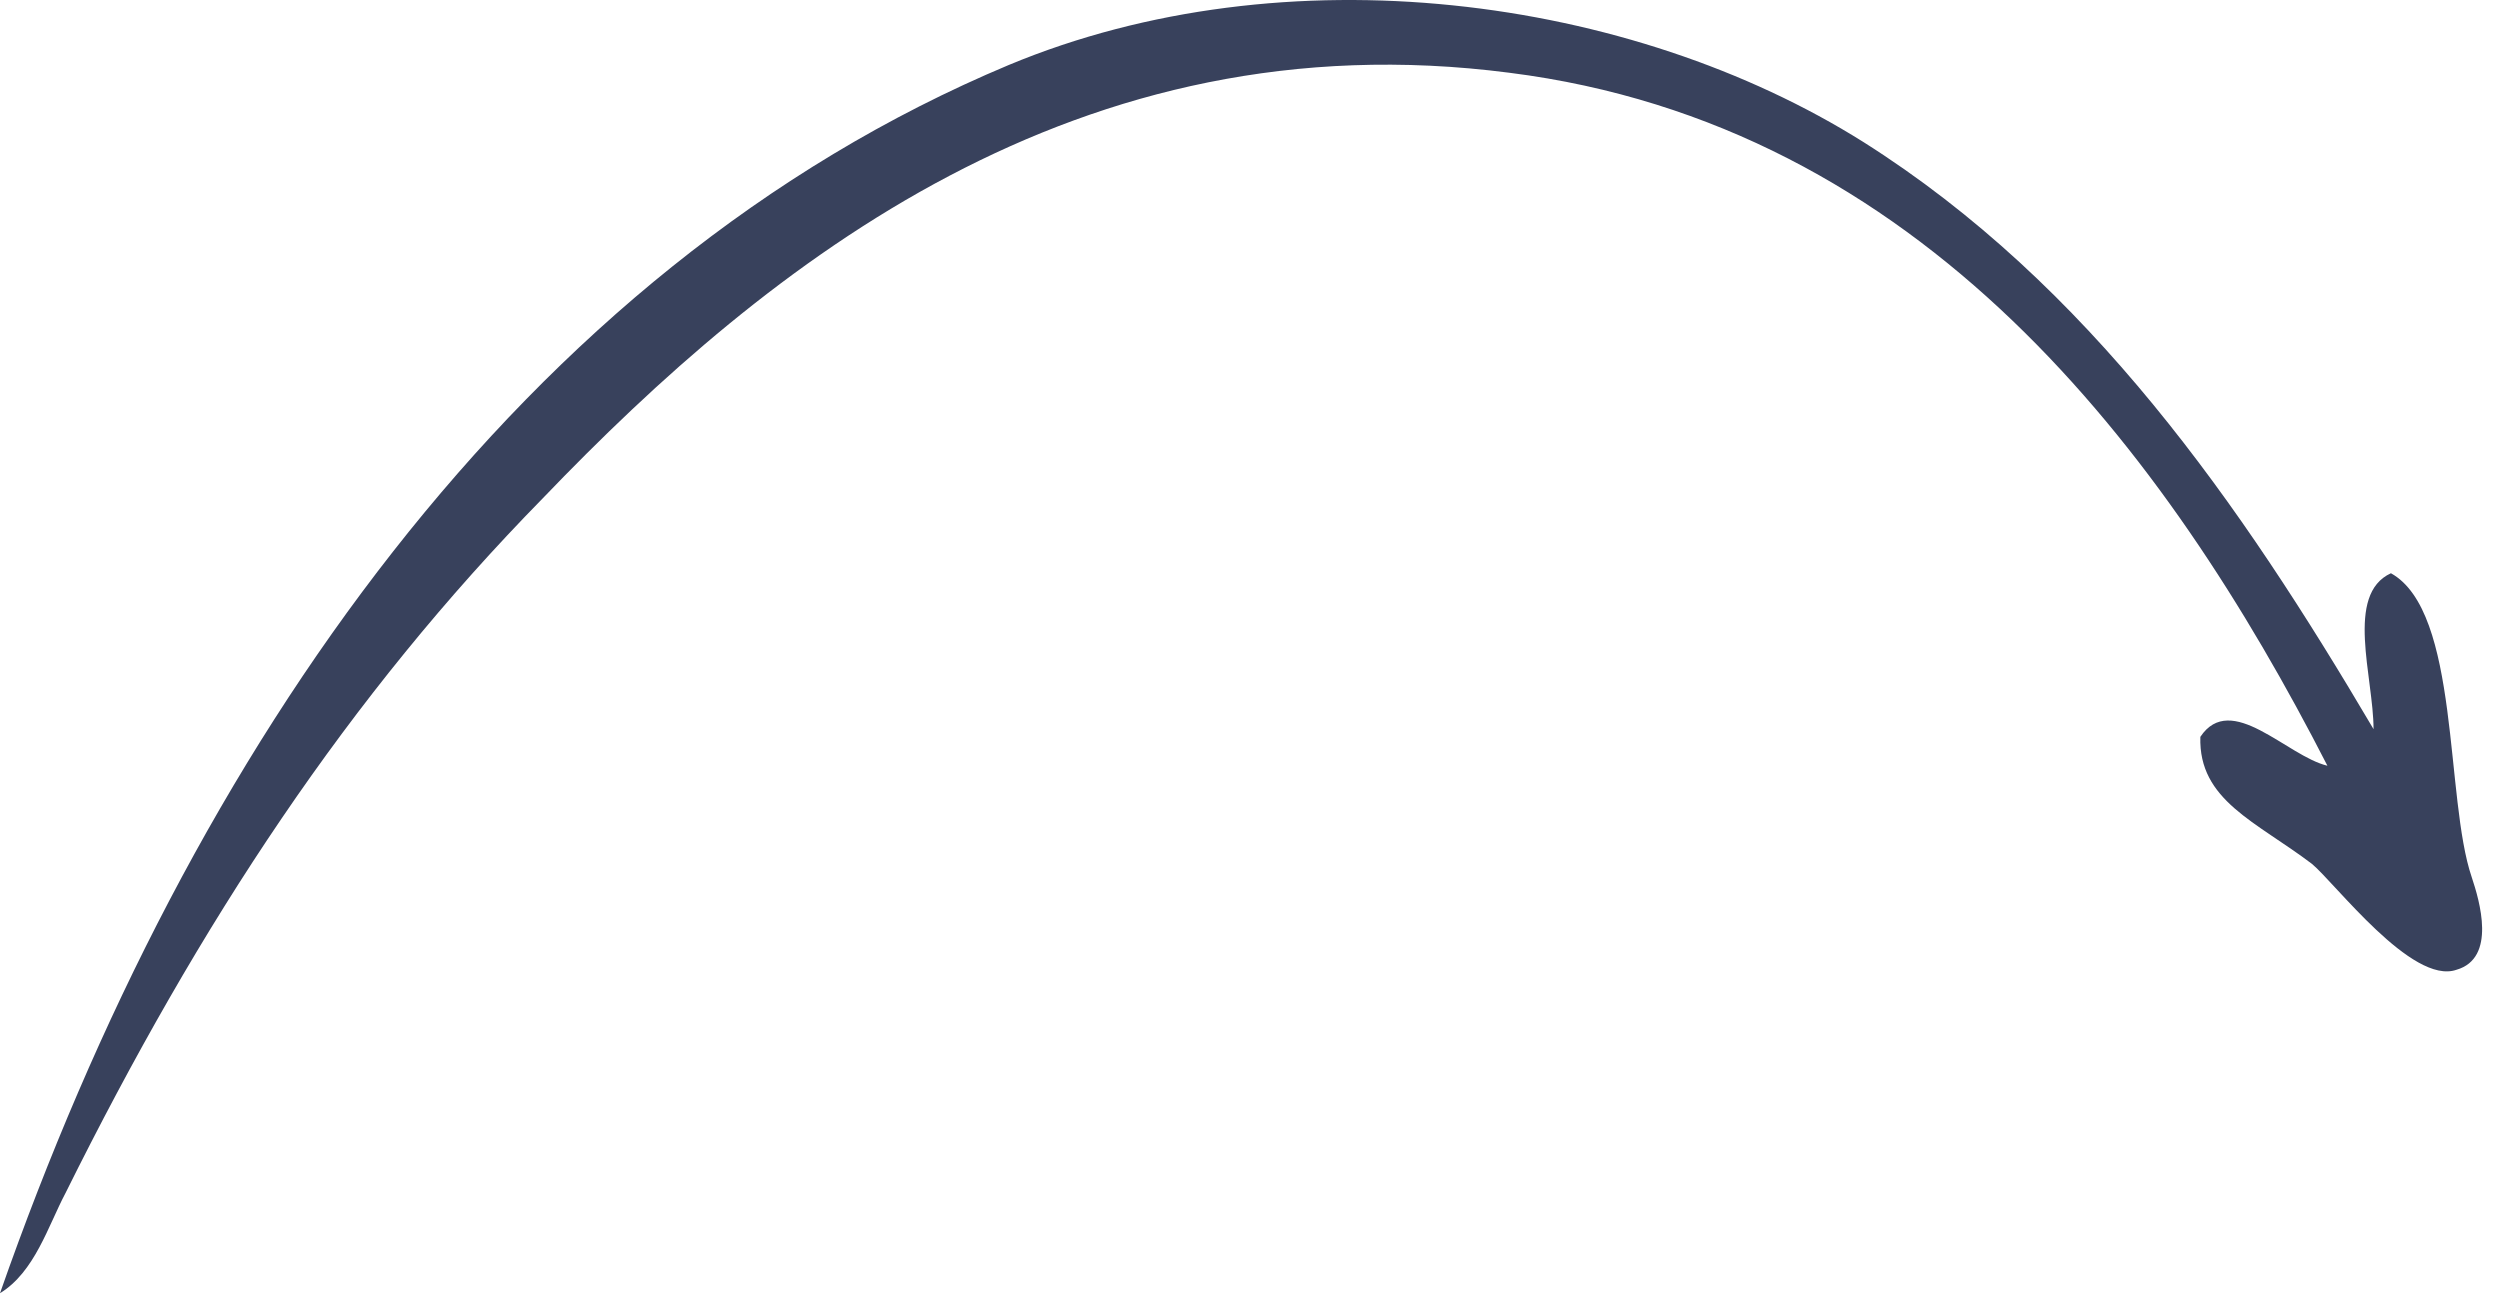
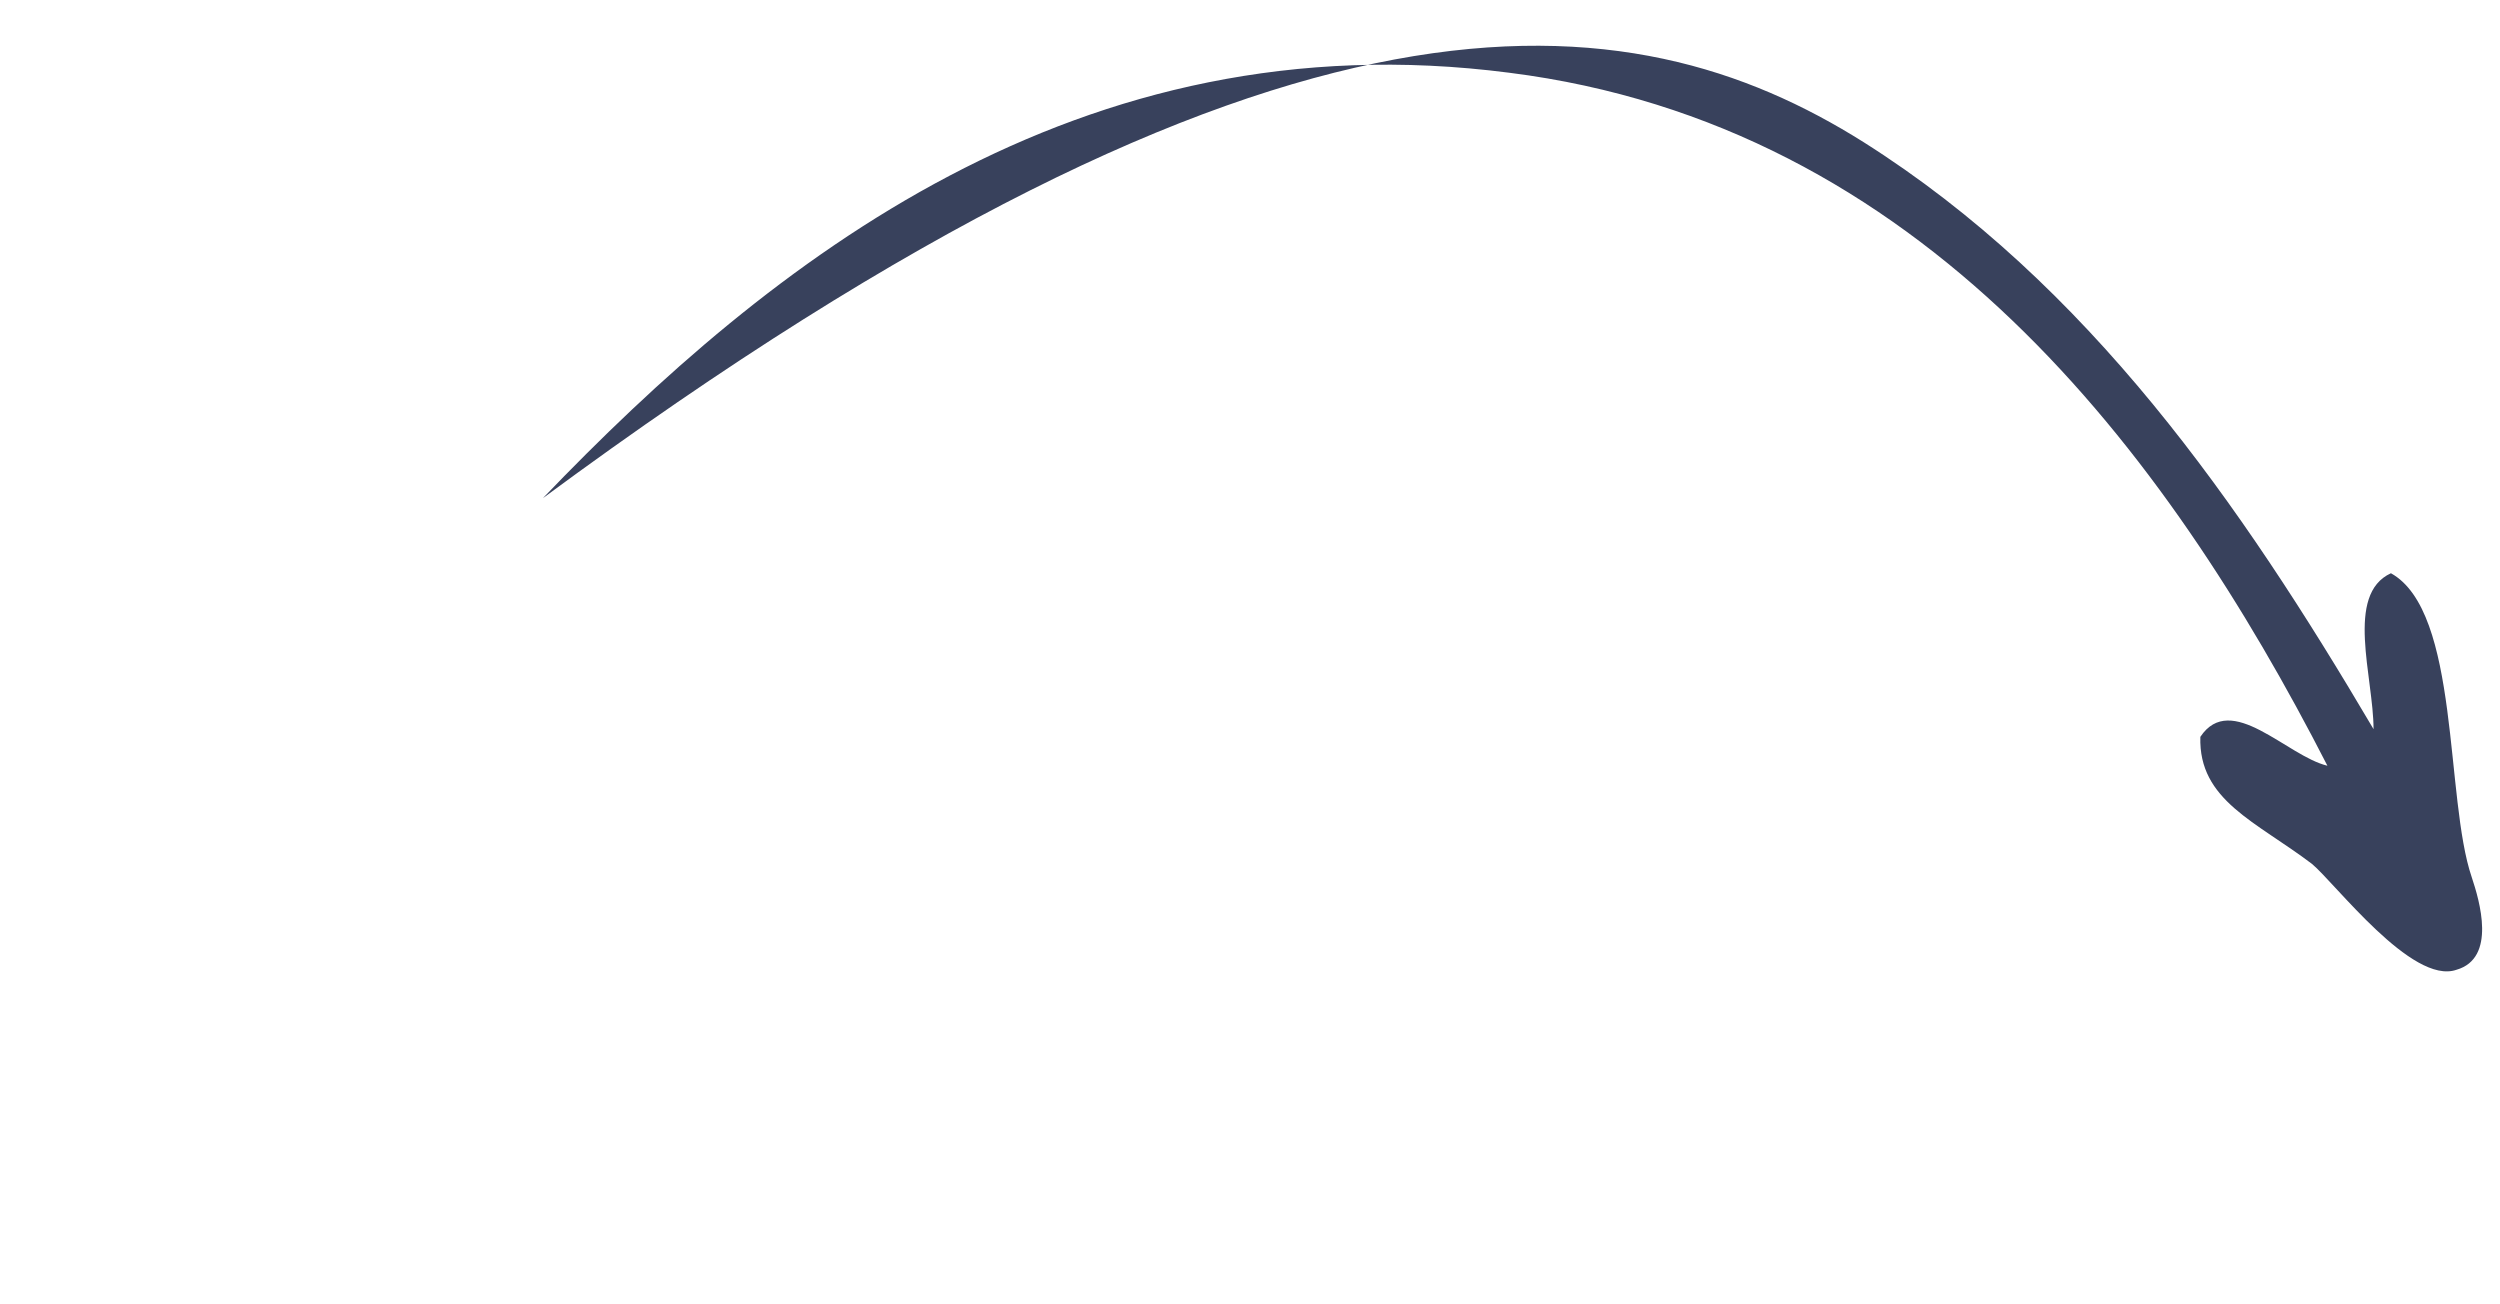
<svg xmlns="http://www.w3.org/2000/svg" width="115" height="60" fill="none">
-   <path fill-rule="evenodd" d="M101.216 33.895c1.416-2.124 3.984.886 5.845 1.329C99.624 20.701 88.375 5.736 69.425 3.346 49.589.776 35.423 12.024 24.974 22.915c-8.945 9.122-15.763 19.48-21.962 31.968-.796 1.504-1.416 3.63-3.012 4.604 8.768-25.06 24-47.11 46.4-56.496C59.153-2.322 75.005-.198 85.718 6.534c10.363 6.551 17.358 16.646 23.465 27.007 0-2.392-1.326-6.198.8-7.172 3.188 1.772 2.477 10.36 3.719 13.99.354 1.064 1.15 3.72-.708 4.252-2.037.708-5.579-3.986-6.642-4.87-2.567-1.95-5.225-2.922-5.136-5.845z" fill="#38415c" />
+   <path fill-rule="evenodd" d="M101.216 33.895c1.416-2.124 3.984.886 5.845 1.329C99.624 20.701 88.375 5.736 69.425 3.346 49.589.776 35.423 12.024 24.974 22.915C59.153-2.322 75.005-.198 85.718 6.534c10.363 6.551 17.358 16.646 23.465 27.007 0-2.392-1.326-6.198.8-7.172 3.188 1.772 2.477 10.36 3.719 13.99.354 1.064 1.15 3.72-.708 4.252-2.037.708-5.579-3.986-6.642-4.87-2.567-1.95-5.225-2.922-5.136-5.845z" fill="#38415c" />
</svg>